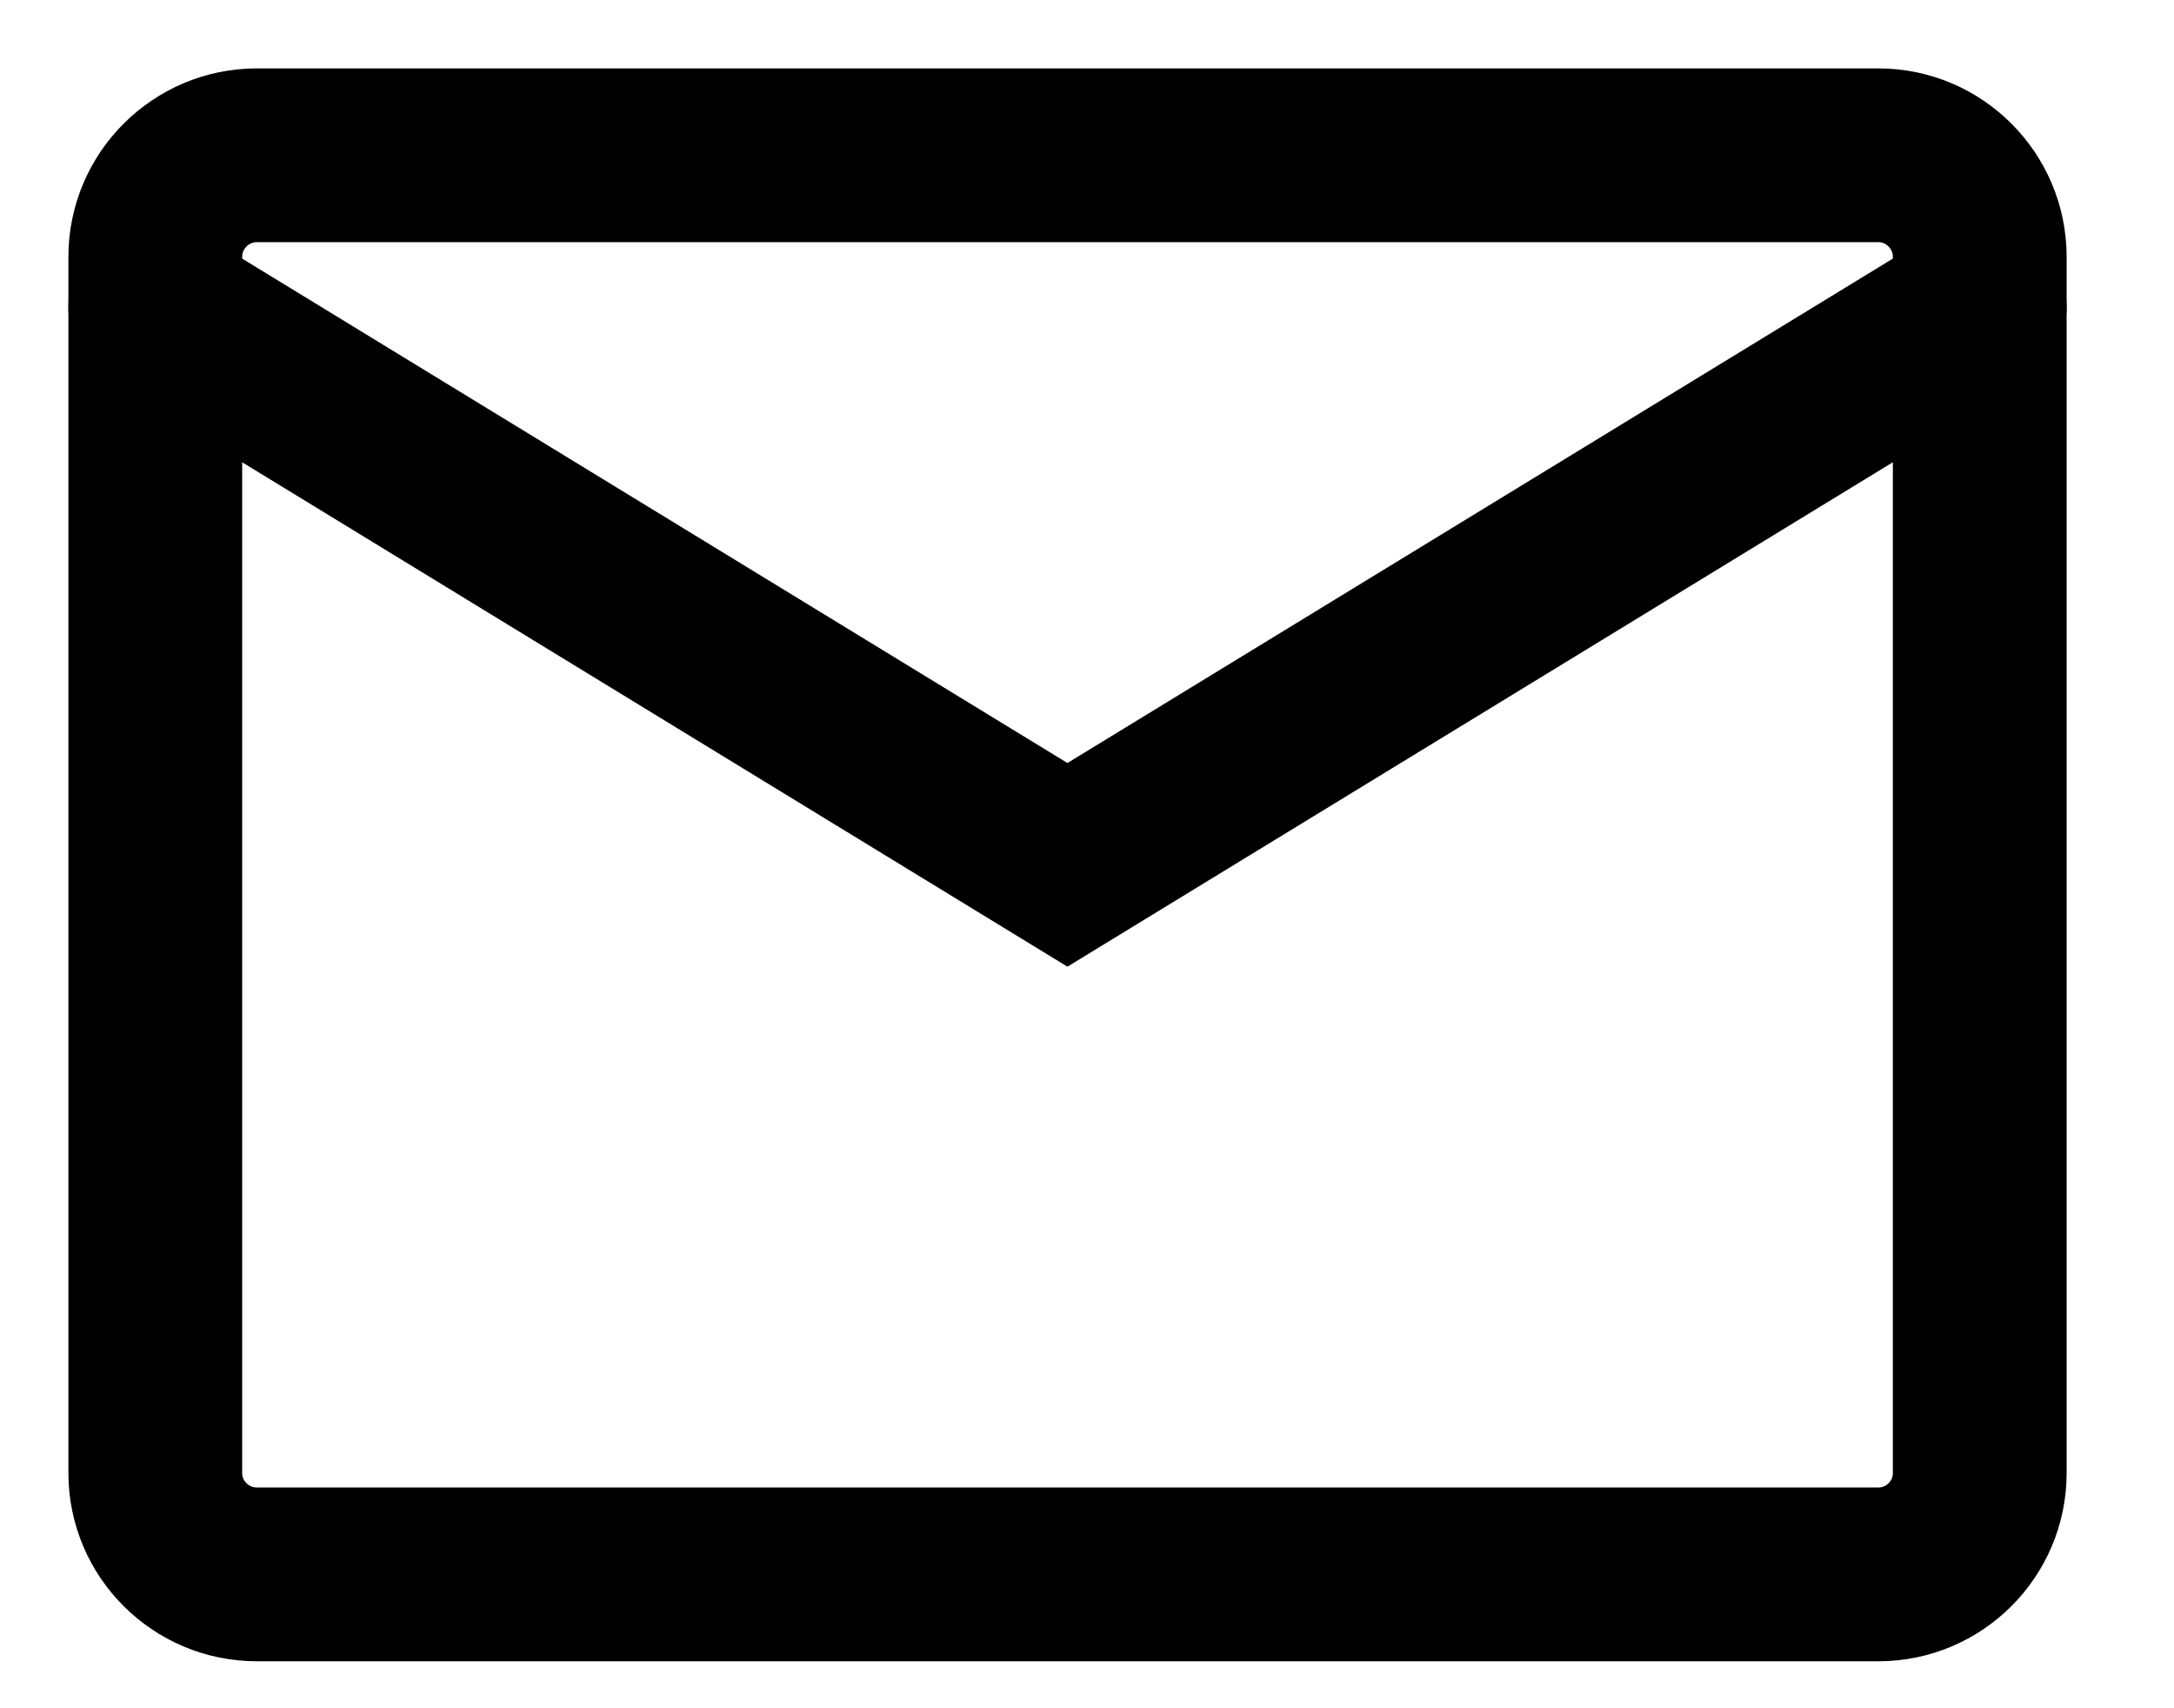
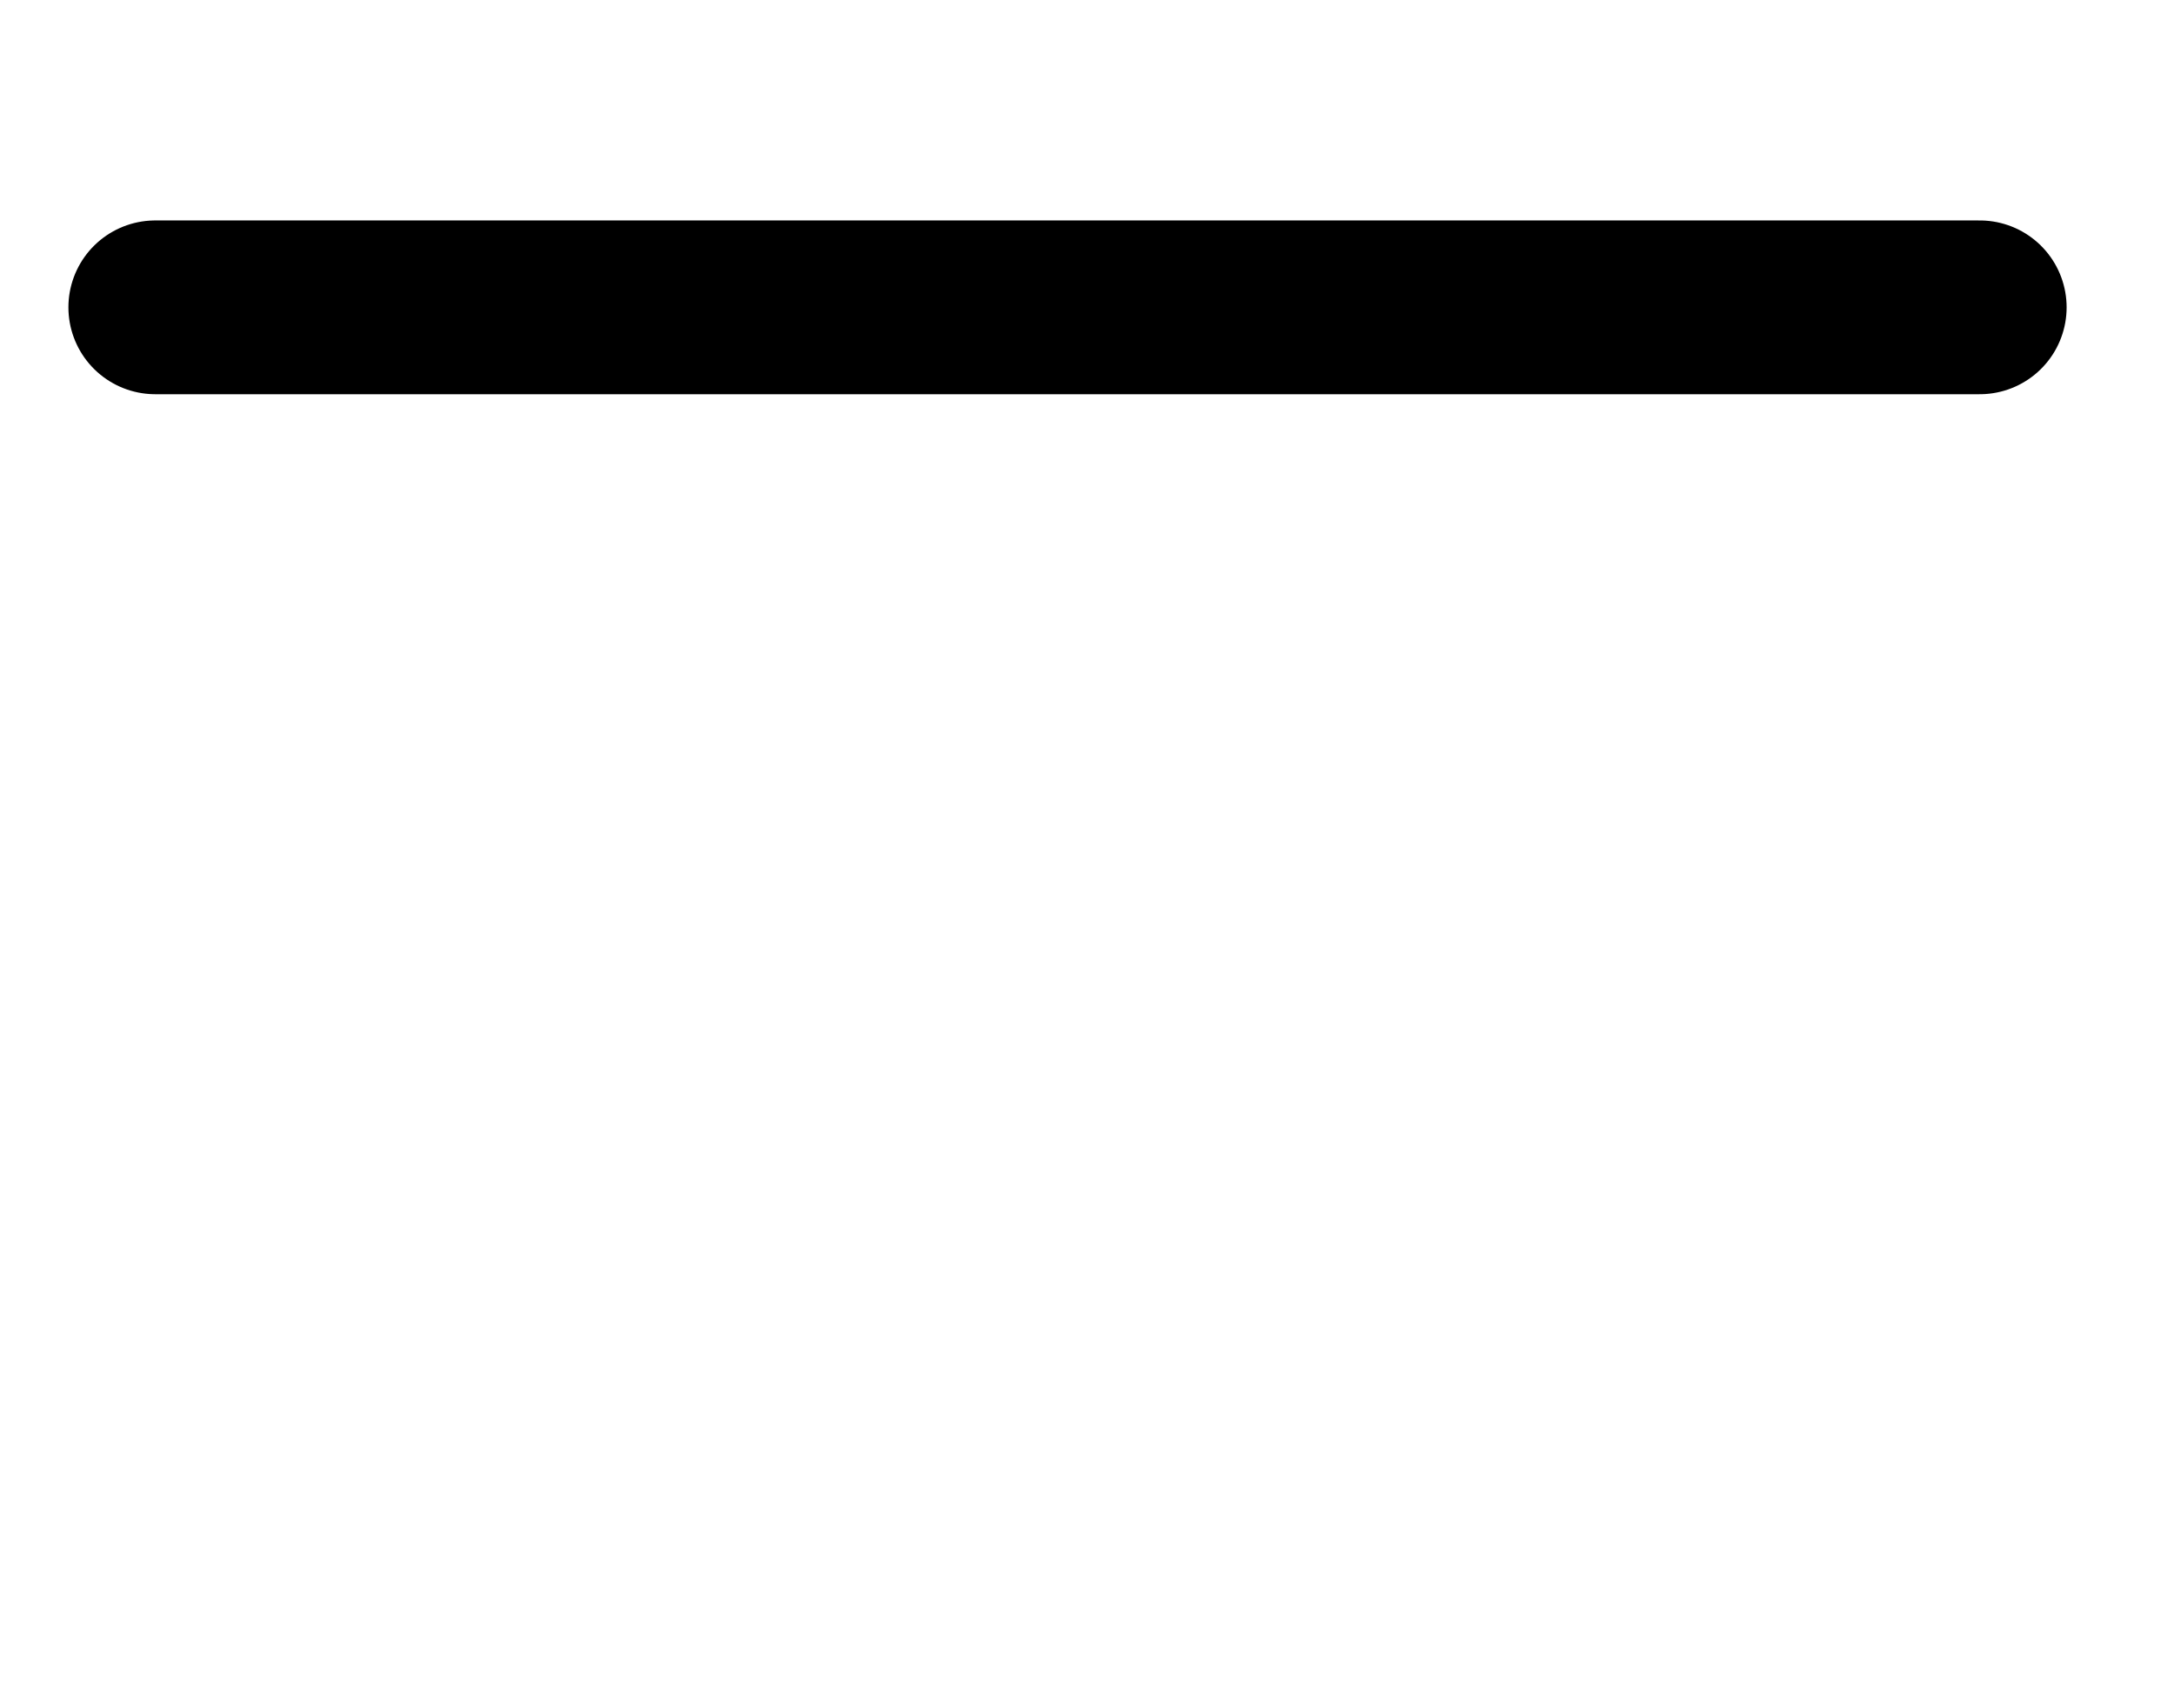
<svg xmlns="http://www.w3.org/2000/svg" fill="none" height="100%" overflow="visible" preserveAspectRatio="none" style="display: block;" viewBox="0 0 14 11" width="100%">
  <g id="Group">
-     <path d="M1.653 1H12.097C12.456 1 12.749 1.294 12.749 1.653V9.486C12.749 9.845 12.456 10.138 12.097 10.138H1.653C1.294 10.138 1 9.845 1 9.486V1.653C1 1.294 1.294 1 1.653 1Z" id="Vector" stroke="black" stroke-linecap="round" stroke-width="1.119" />
-     <path d="M1 1.979L6.874 5.569L12.749 1.979" id="Vector_2" stroke="black" stroke-linecap="round" stroke-width="1.119" />
+     <path d="M1 1.979L12.749 1.979" id="Vector_2" stroke="black" stroke-linecap="round" stroke-width="1.119" />
  </g>
</svg>